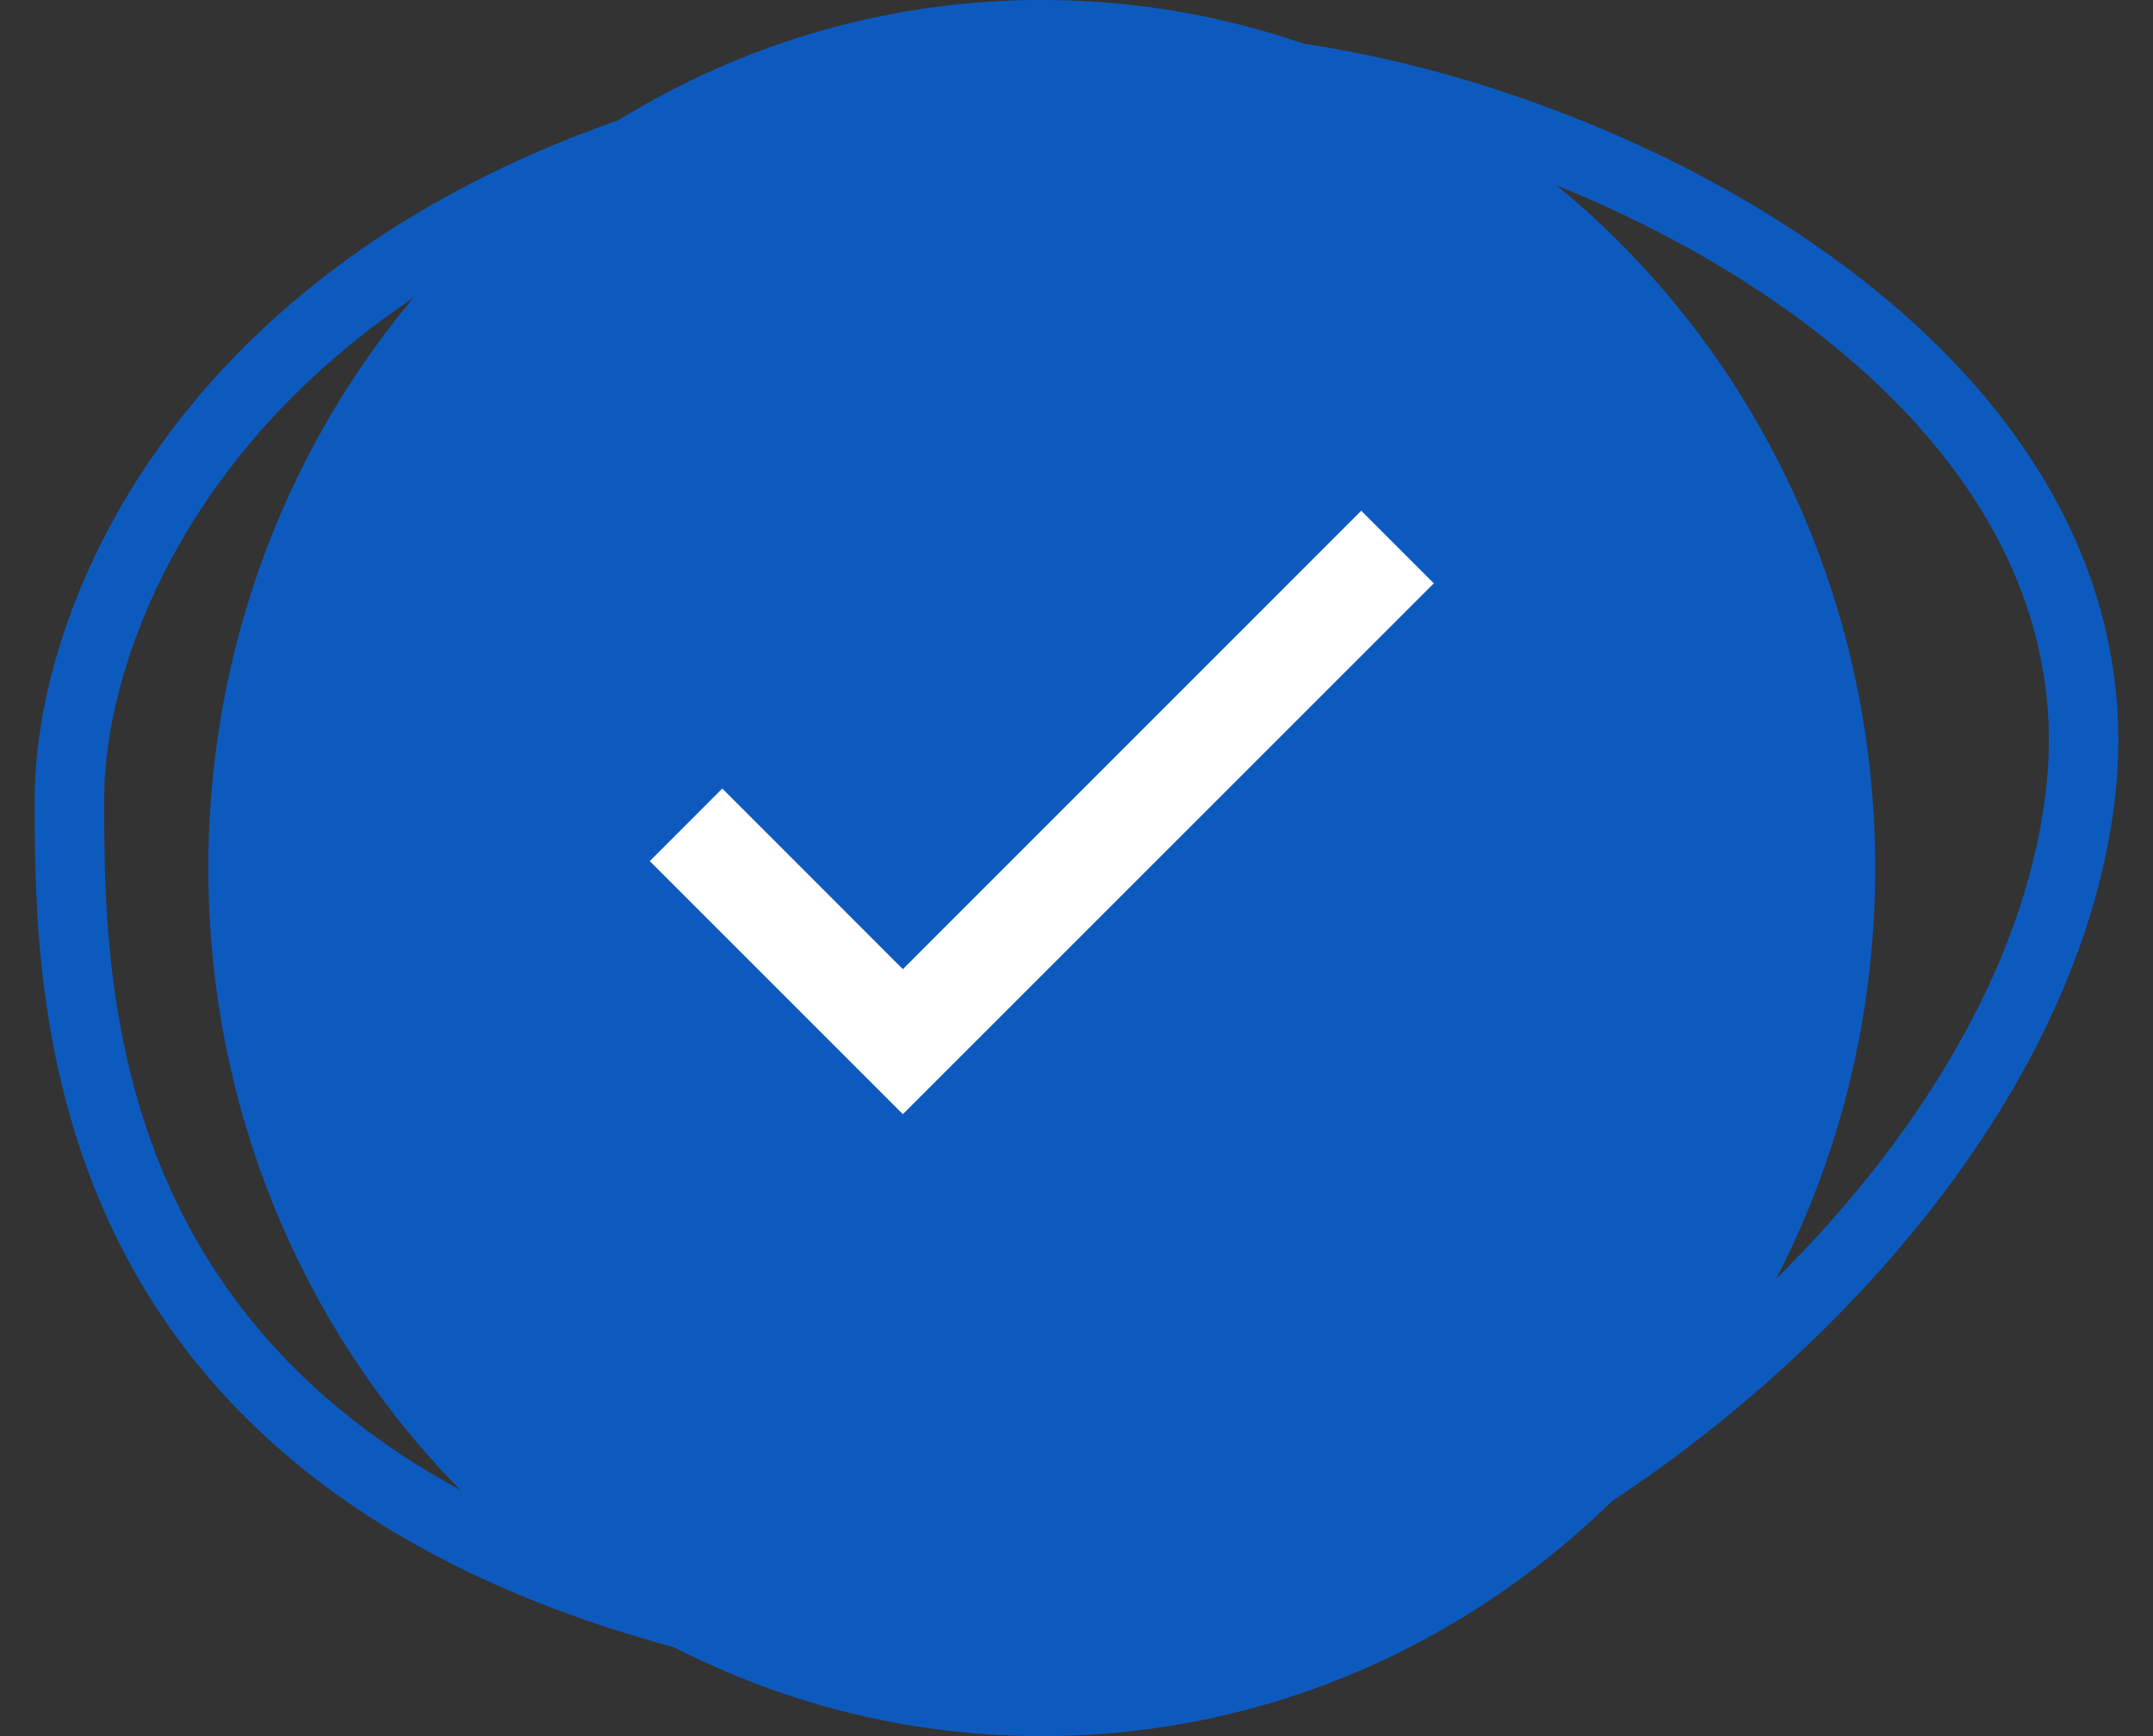
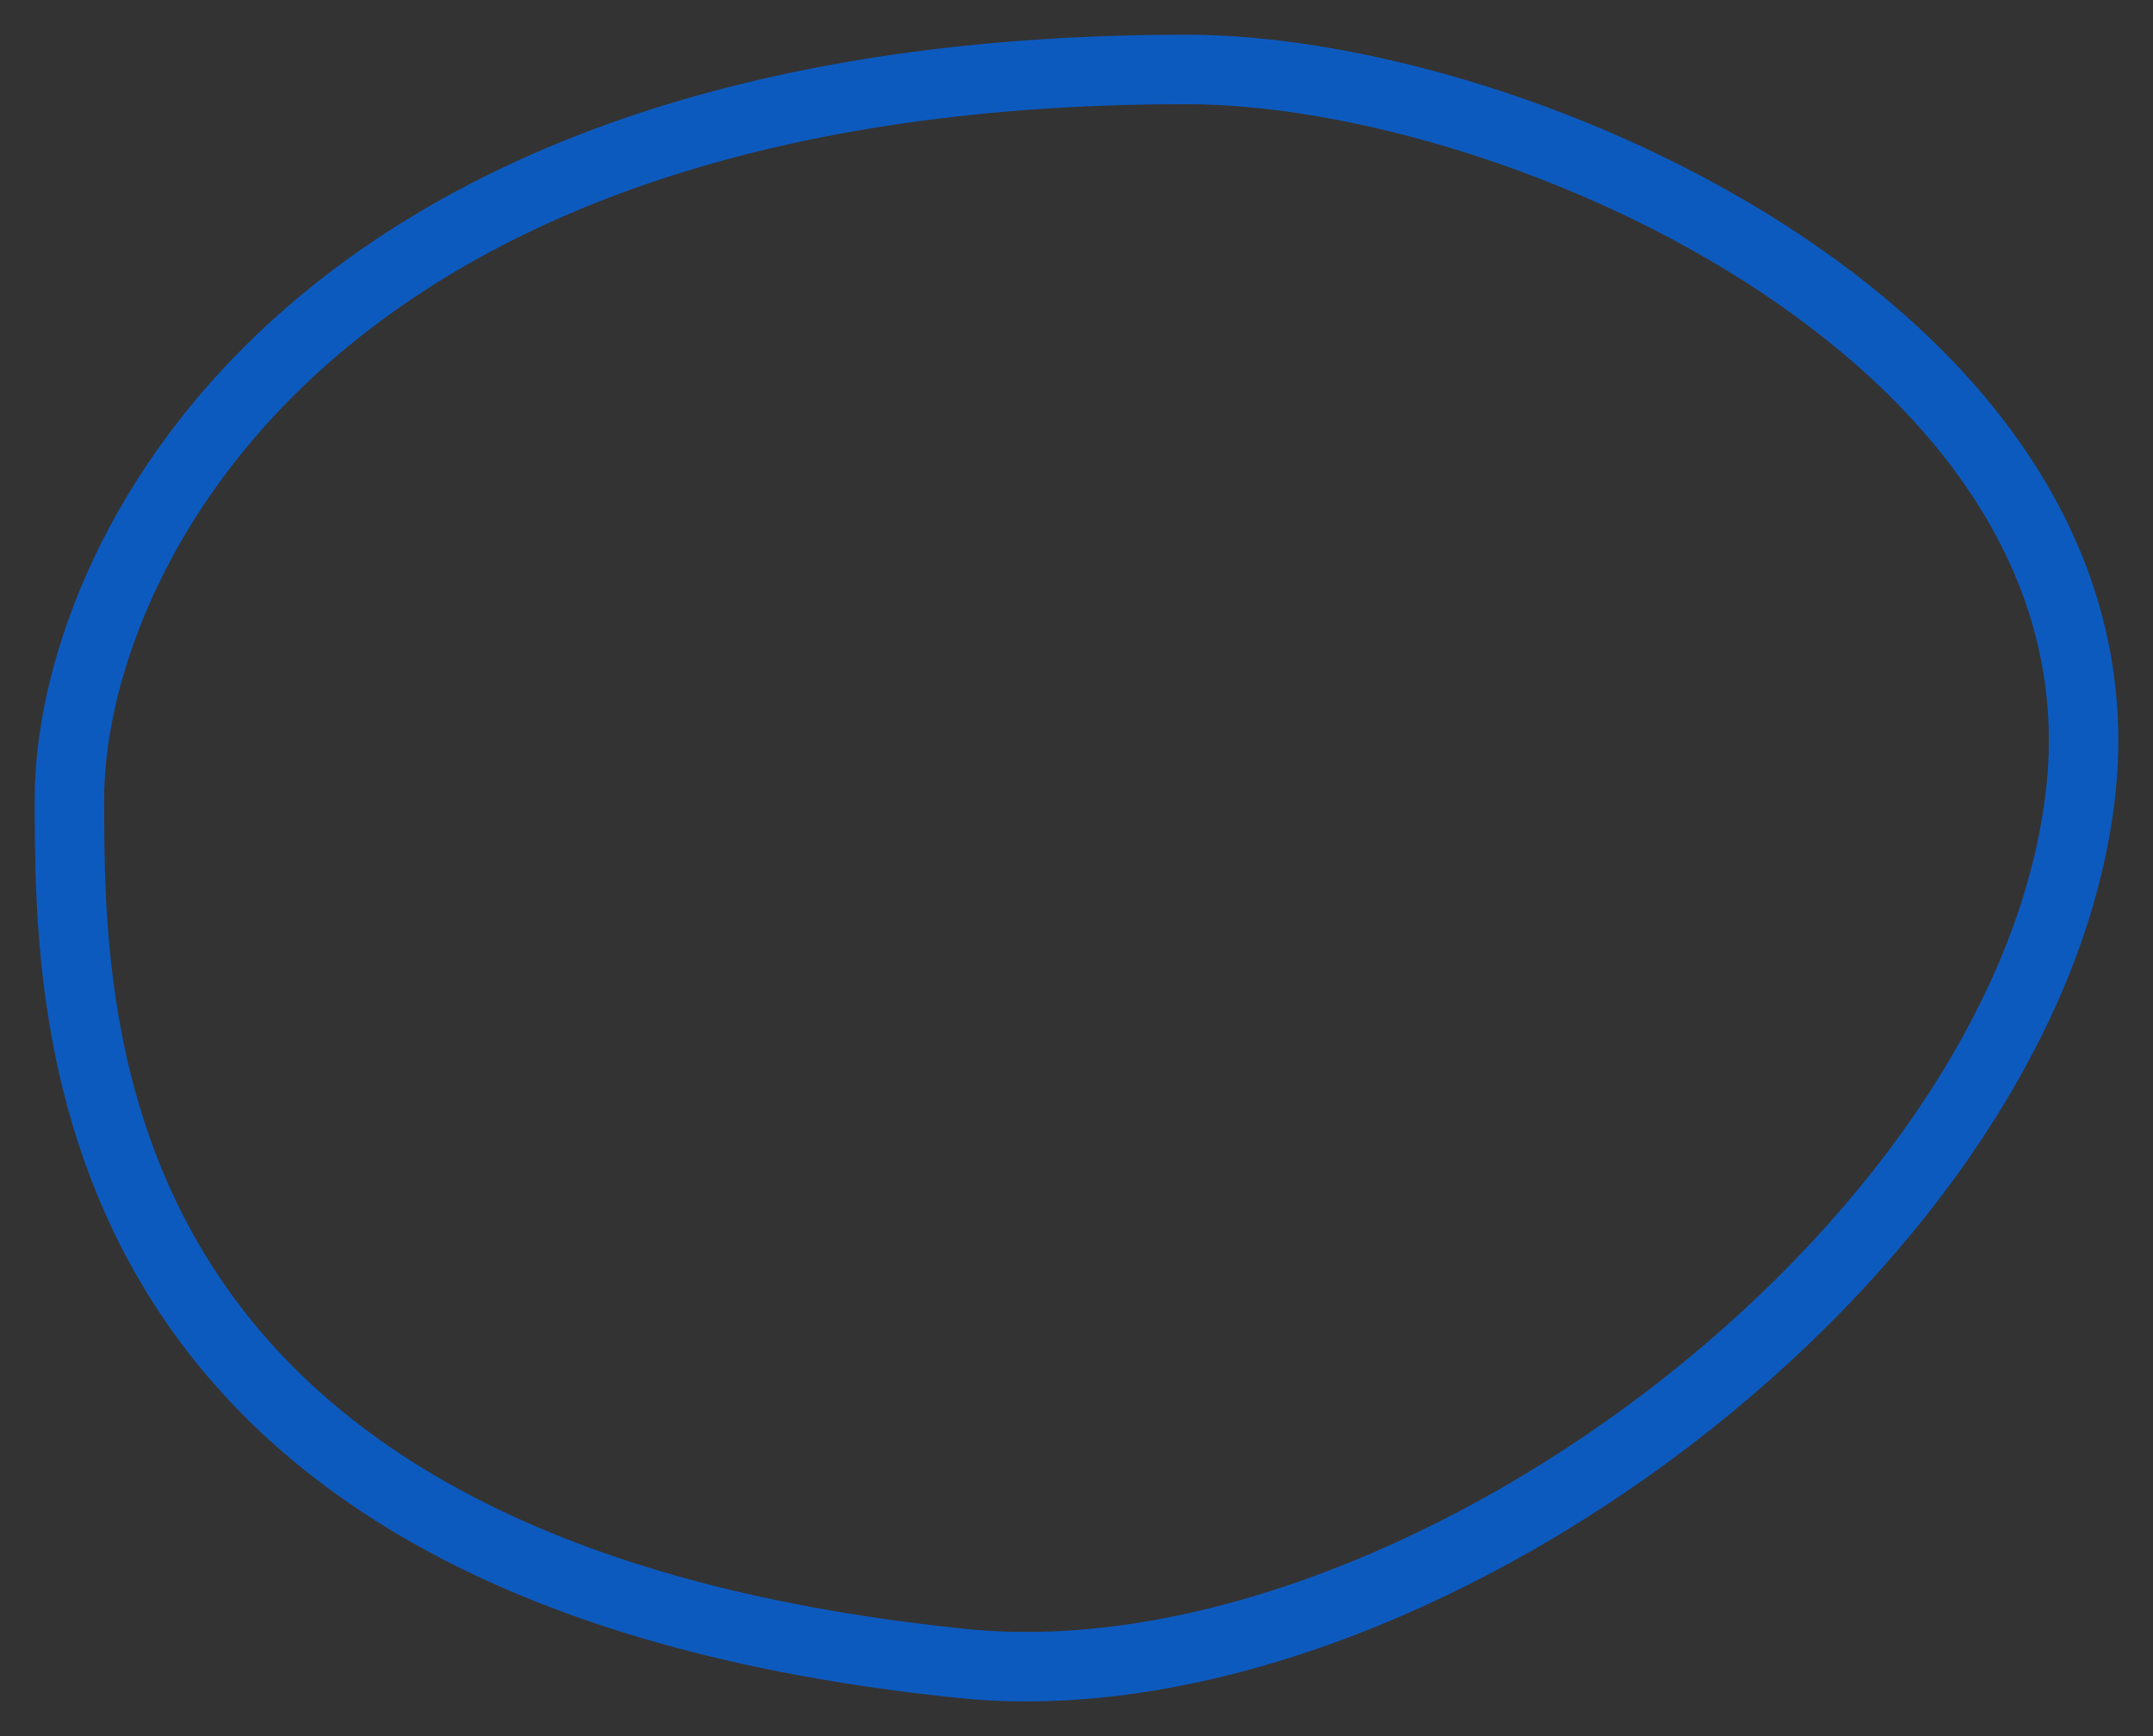
<svg xmlns="http://www.w3.org/2000/svg" width="31" height="25" viewBox="0 0 31 25" fill="none">
  <rect x="0" y="0" width="31" height="25" fill="#333333" stroke="none" />
  <path d="M29.949 11.493C30.753 4.935 21.907 1 17.083 1C4.217 1 1 8.214 1 11.493C1 14.773 1 22.643 13.866 23.955C20.299 24.61 29.145 18.052 29.949 11.493Z" stroke="#0D5ABFFF" />
-   <path d="M27 12.5C27 19.404 21.628 25 15 25C8.373 25 3 19.404 3 12.5C3 5.596 8.373 0 15 0C21.628 0 27 5.596 27 12.5Z" fill="#0D5ABFFF" />
  <mask id="mask0_91_169" style="mask-type:alpha" maskUnits="userSpaceOnUse" x="3" y="0" width="24" height="24">
    <rect x="3" width="24" height="24" fill="#D9D9D9" />
  </mask>
  <g mask="url(#mask0_91_169)">
-     <path d="M13 16.044L9.356 12.4L10.4 11.355L13 13.956L19.6 7.355L20.645 8.4L13 16.044Z" fill="white" />
-   </g>
+     </g>
</svg>